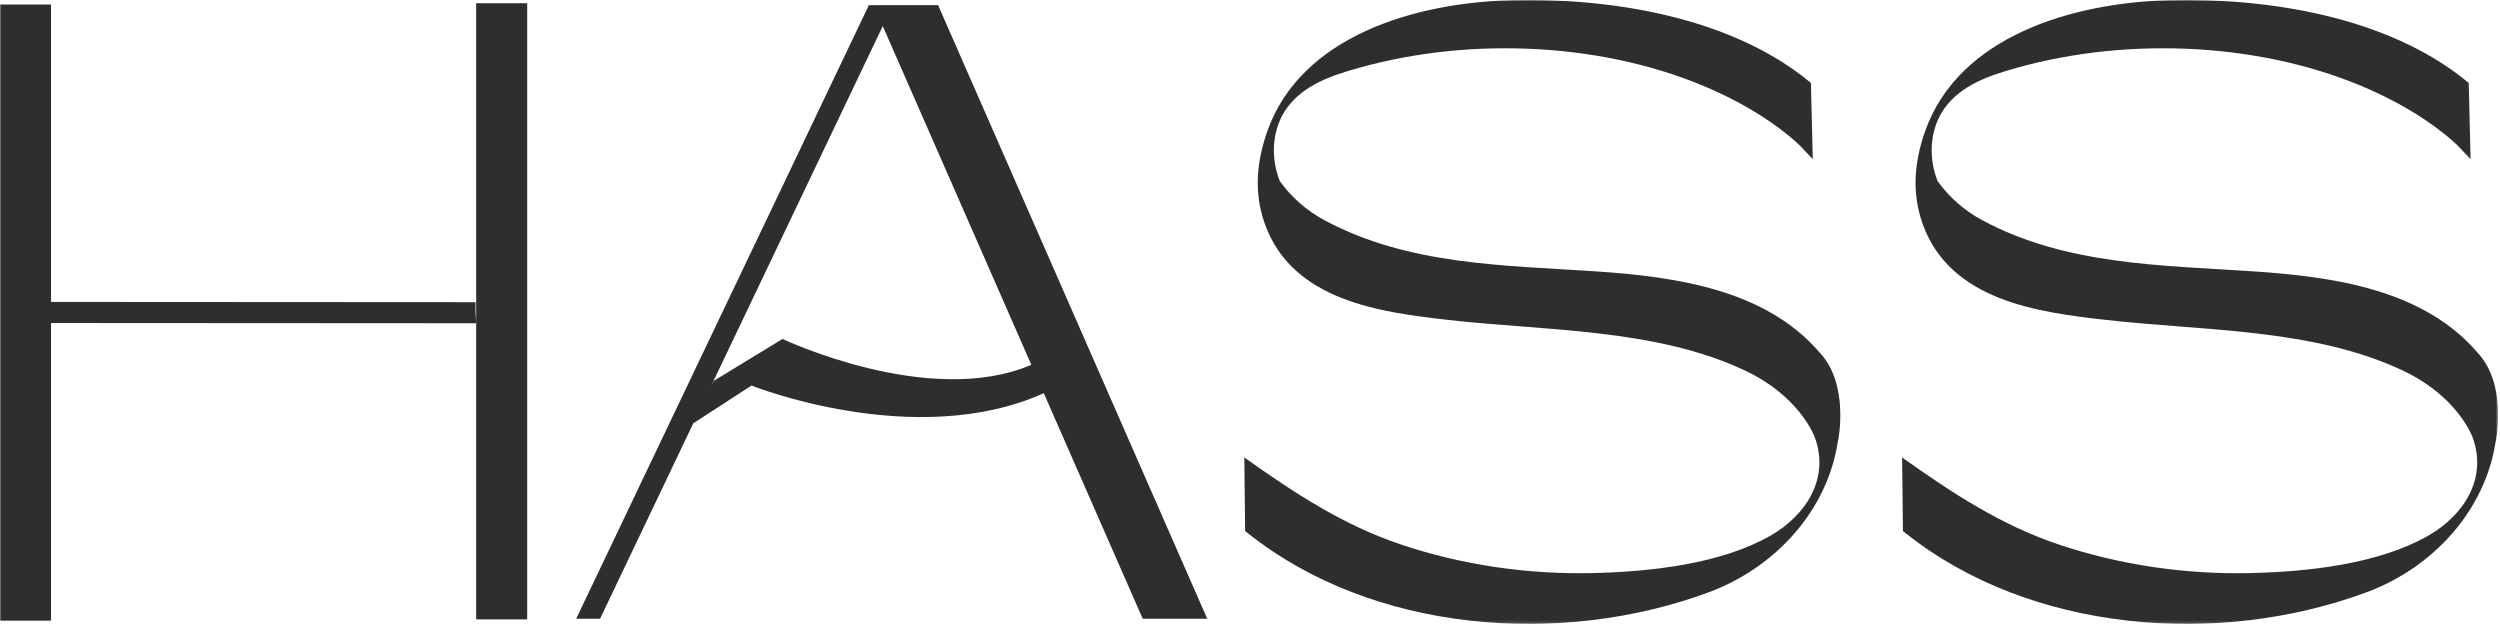
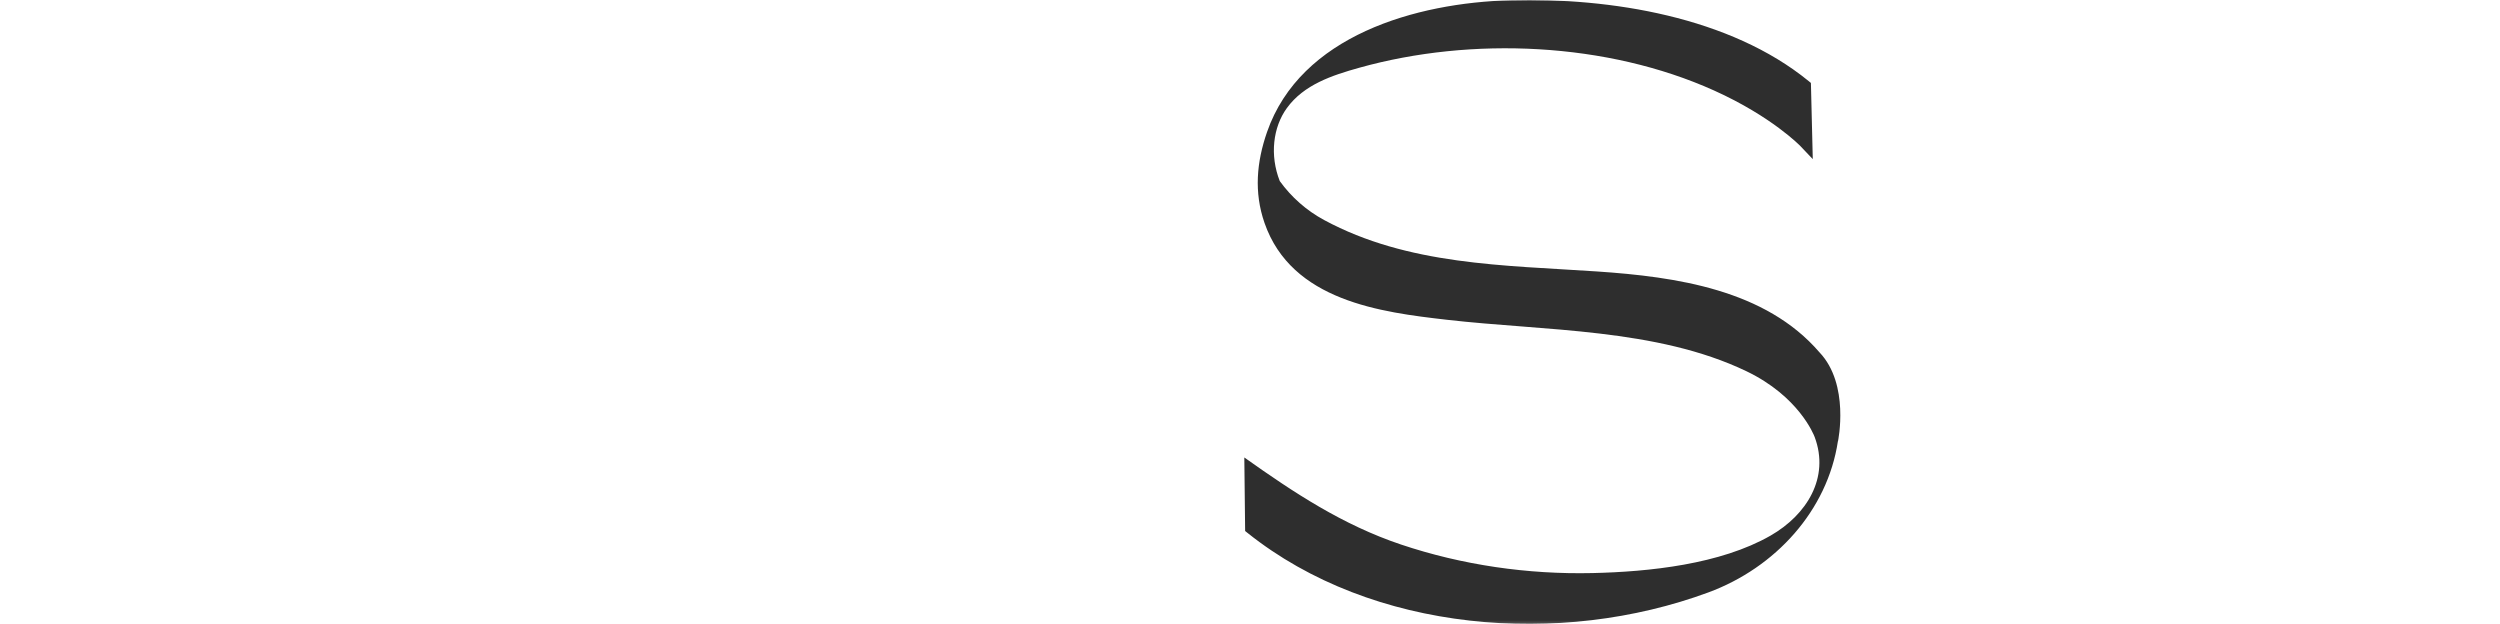
<svg xmlns="http://www.w3.org/2000/svg" xmlns:xlink="http://www.w3.org/1999/xlink" width="901px" height="225px" viewBox="0 0 901 225" version="1.1">
  <defs>
    <polygon id="path-guaxlktxs7-1" points="0 224.852 900.323 224.852 900.323 0 0 0" />
  </defs>
  <g id="Page-1" stroke="none" stroke-width="1" fill="none" fill-rule="evenodd">
    <g id="hass_logo">
-       <path d="M282.014,122.159 L257.314,137.21 L256.23,139.207 L318.148,9.401 L371.694,131.478 C334.905,147.237 282.014,122.159 282.014,122.159 L282.014,122.159 Z M314.837,1.852 L314.844,1.868 L313.13,1.868 L207.649,223 L216.26,223 L249.861,152.559 L270.845,138.951 C270.845,138.951 329.849,162.563 376.179,141.702 L411.838,223 L435.088,223 L338.087,1.852 L314.837,1.852 Z" id="Fill-1" fill="#2E2E2E" />
      <mask id="mask-guaxlktxs7-2" fill="white">
        <use xlink:href="#path-guaxlktxs7-1" />
      </mask>
      <g id="Clip-4" />
-       <polygon id="Fill-3" fill="#2E2E2E" mask="url(#mask-guaxlktxs7-2)" points="171.611 223.23 190.003 223.23 190.003 1.163 171.611 1.163" />
-       <path d="M171.417,113.28 C171.362,111.809 171.352,110.351 171.387,108.905 L18.392,108.813 L18.392,1.622 L-0,1.622 L-0,223.689 L18.392,223.689 L18.392,116.411 L171.611,116.504 C171.533,115.428 171.465,114.353 171.417,113.28" id="Fill-5" fill="#2E2E2E" mask="url(#mask-guaxlktxs7-2)" />
      <path d="M575.472,97.827 C541.927,95.57 507.462,95.614 477.219,79.303 C470.837,75.861 465.388,71.036 461.226,65.253 C457.56,55.933 458.803,45.816 463.78,38.959 C469.915,30.508 480.047,27.164 489.868,24.418 C530.454,13.072 579.218,15.26 617.738,32.61 C638.567,41.991 648.811,52.594 648.91,52.699 L653.325,57.353 L652.653,29.891 C652.653,29.891 651.814,29.206 651.813,29.205 C623.483,6.094 580.495,-0.881 544.434,0.087 C510.237,1.004 468.693,12.85 456.632,47.606 C452.897,58.37 451.889,69.258 455.719,80.309 C465.497,108.522 497.77,112.522 521.425,115.242 C556.694,119.298 596.991,118.266 629.365,133.766 C648.284,142.824 653.694,156.67 654.003,157.495 C659.483,172.152 651.148,185.547 638.122,193.026 C620.069,203.392 594.312,206.075 573.945,206.535 C550.59,207.062 526.959,203.651 504.892,196.237 C483.865,189.173 466.305,177.544 448.531,164.927 C448.575,164.958 448.452,164.871 448.452,164.871 L448.747,191.377 C448.747,191.377 449.62,192.074 449.621,192.075 C494.652,228.025 562.444,233.184 615.713,213.502 C639.875,204.575 658.617,183.992 662.387,158.988 L662.419,158.994 C662.419,158.994 666.731,138.533 655.741,126.985 C636.298,104.398 604.117,99.754 575.472,97.827" id="Fill-6" fill="#2E2E2E" mask="url(#mask-guaxlktxs7-2)" />
-       <path d="M892.811,126.985 C873.368,104.398 841.187,99.754 812.542,97.827 C778.997,95.57 744.532,95.614 714.289,79.303 C707.907,75.861 702.458,71.036 698.296,65.253 C694.63,55.933 695.873,45.816 700.85,38.959 C706.985,30.508 717.117,27.164 726.938,24.418 C767.524,13.072 816.288,15.26 854.808,32.61 C875.637,41.991 885.881,52.594 885.98,52.699 L890.395,57.353 L889.723,29.891 C889.723,29.891 888.884,29.206 888.883,29.205 C860.553,6.094 817.565,-0.881 781.504,0.087 C747.307,1.004 705.763,12.85 693.702,47.606 C689.967,58.37 688.959,69.258 692.789,80.309 C702.567,108.522 734.84,112.522 758.495,115.242 C793.764,119.298 834.061,118.266 866.435,133.766 C885.354,142.824 890.764,156.67 891.073,157.495 C896.553,172.152 888.218,185.547 875.192,193.026 C857.139,203.392 831.382,206.075 811.015,206.535 C787.661,207.062 764.029,203.651 741.962,196.237 C720.935,189.173 703.375,177.544 685.601,164.927 C685.645,164.958 685.522,164.871 685.522,164.871 L685.817,191.377 C685.817,191.377 686.69,192.074 686.691,192.075 C731.722,228.025 799.514,233.184 852.783,213.502 C876.945,204.575 895.687,183.992 899.457,158.988 L899.489,158.994 C899.489,158.994 903.801,138.533 892.811,126.985" id="Fill-7" fill="#2E2E2E" mask="url(#mask-guaxlktxs7-2)" />
    </g>
  </g>
</svg>